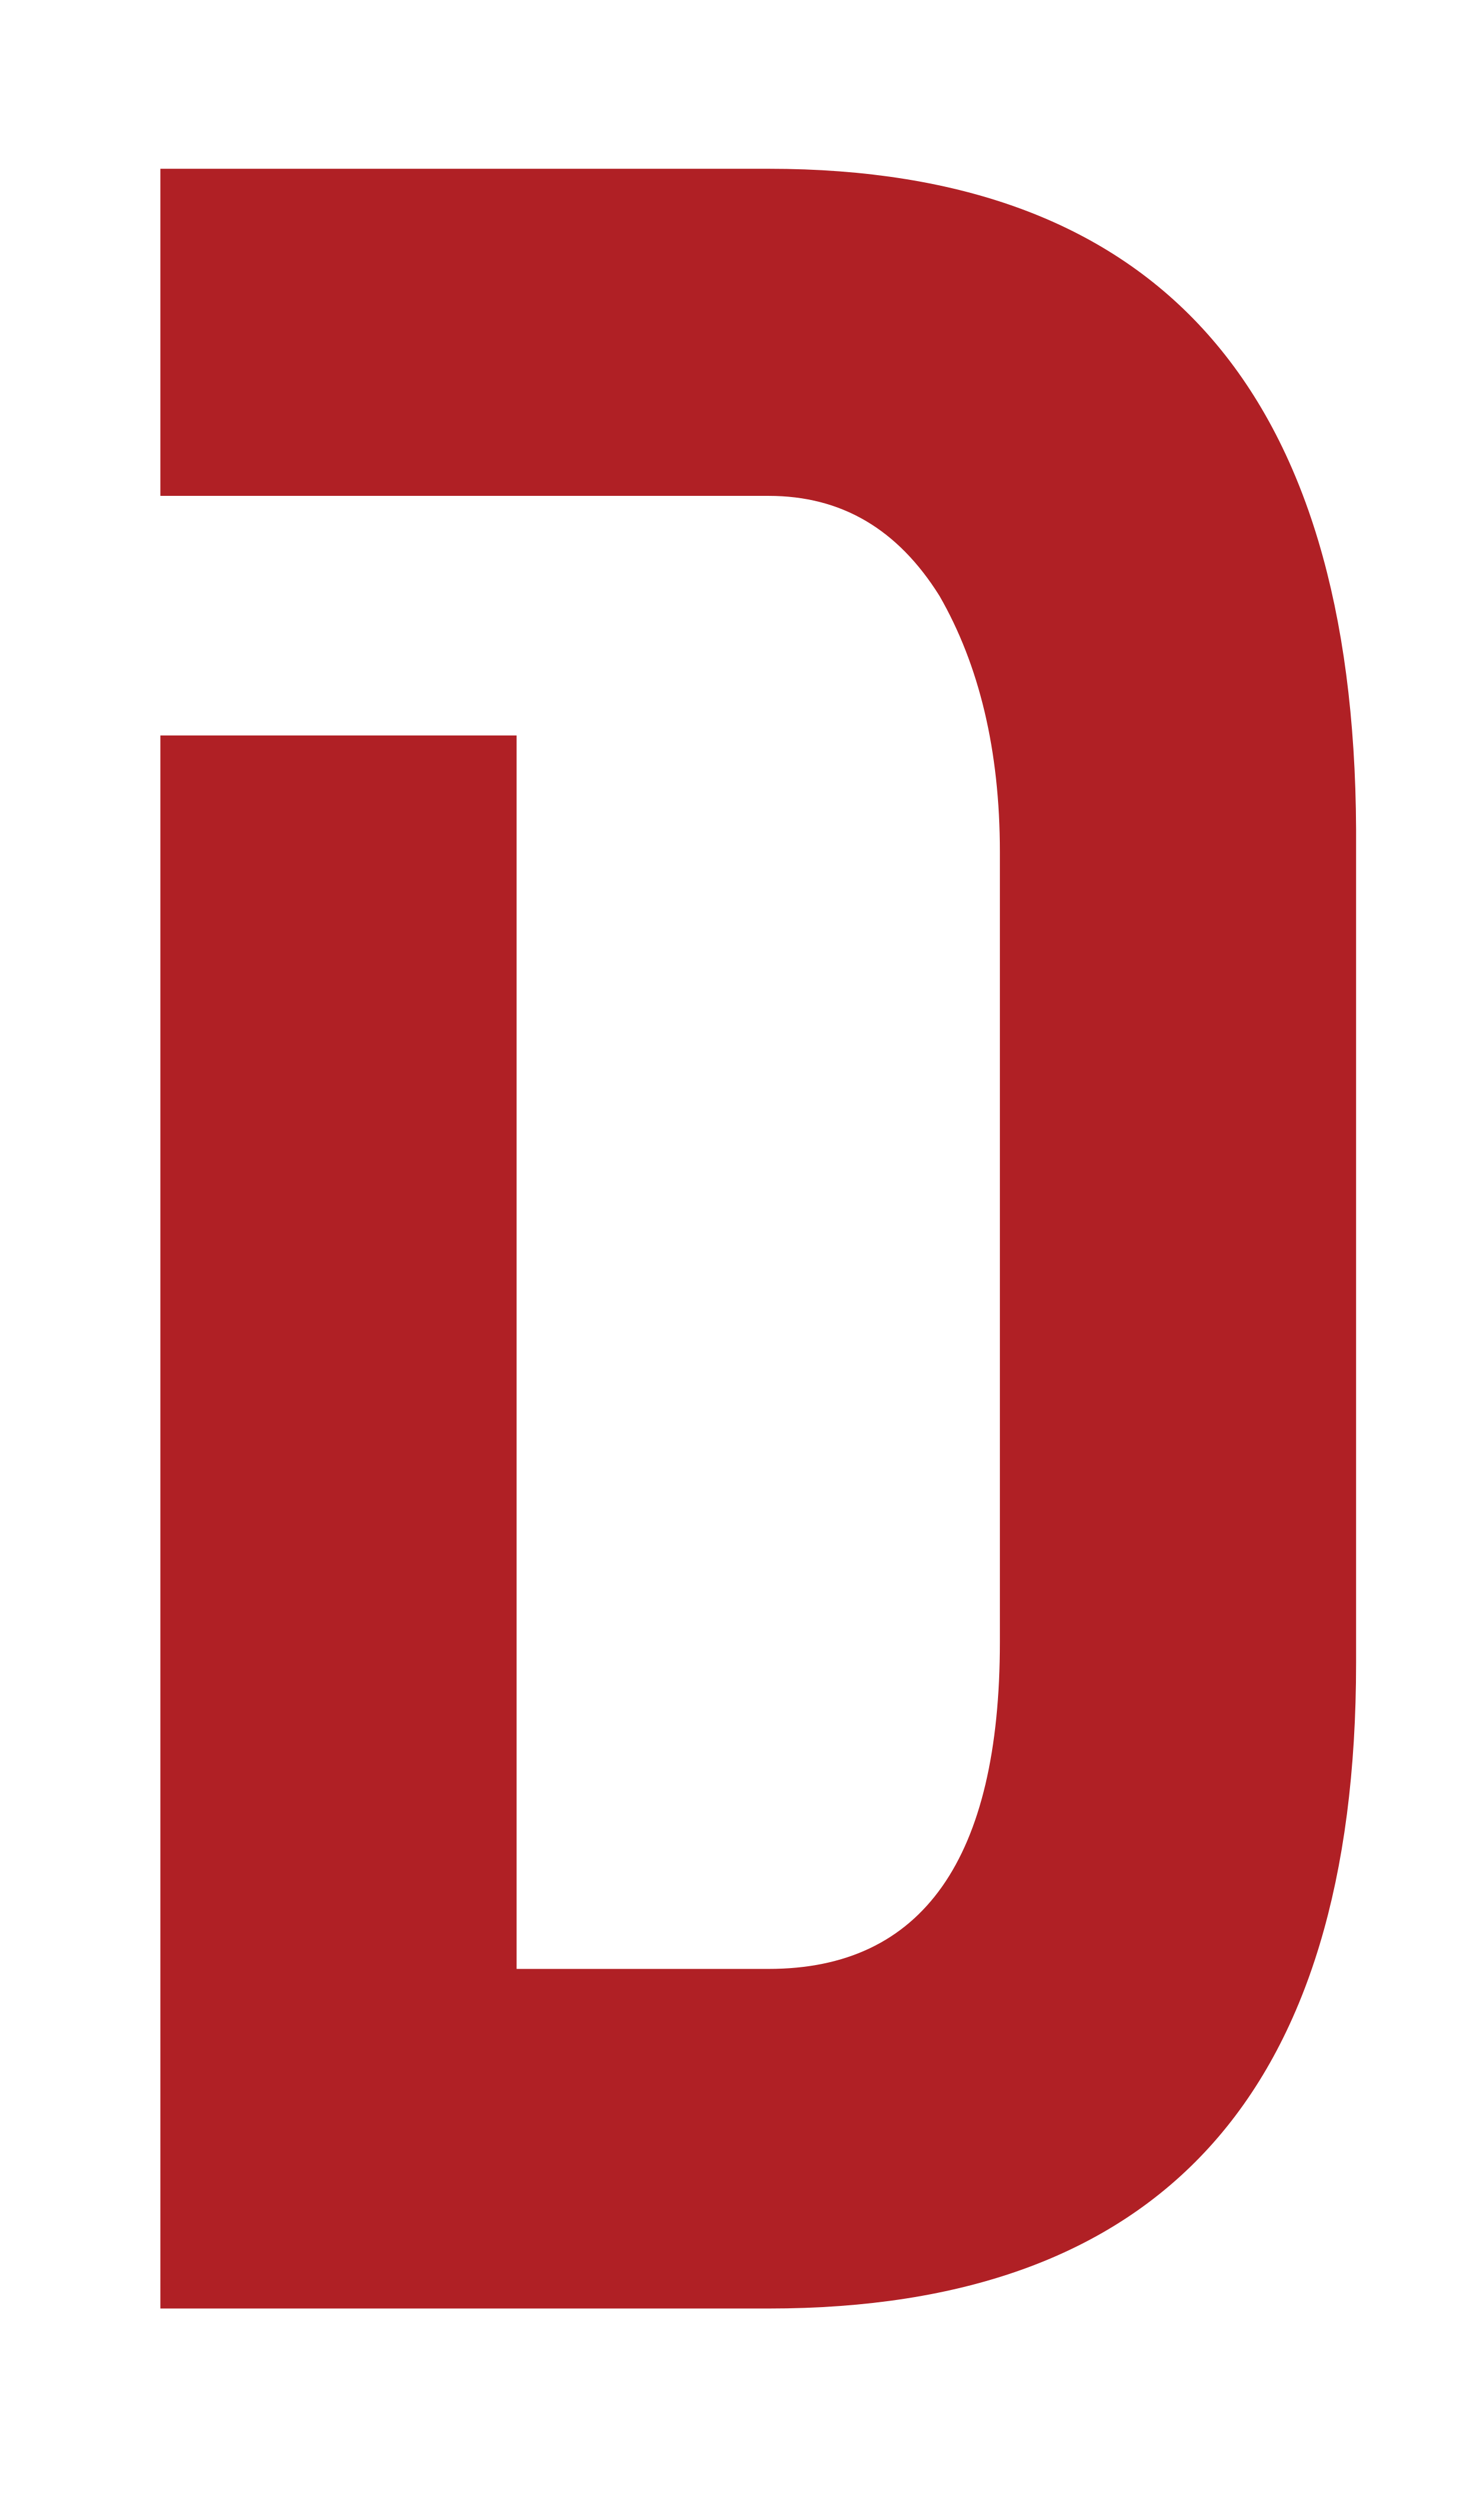
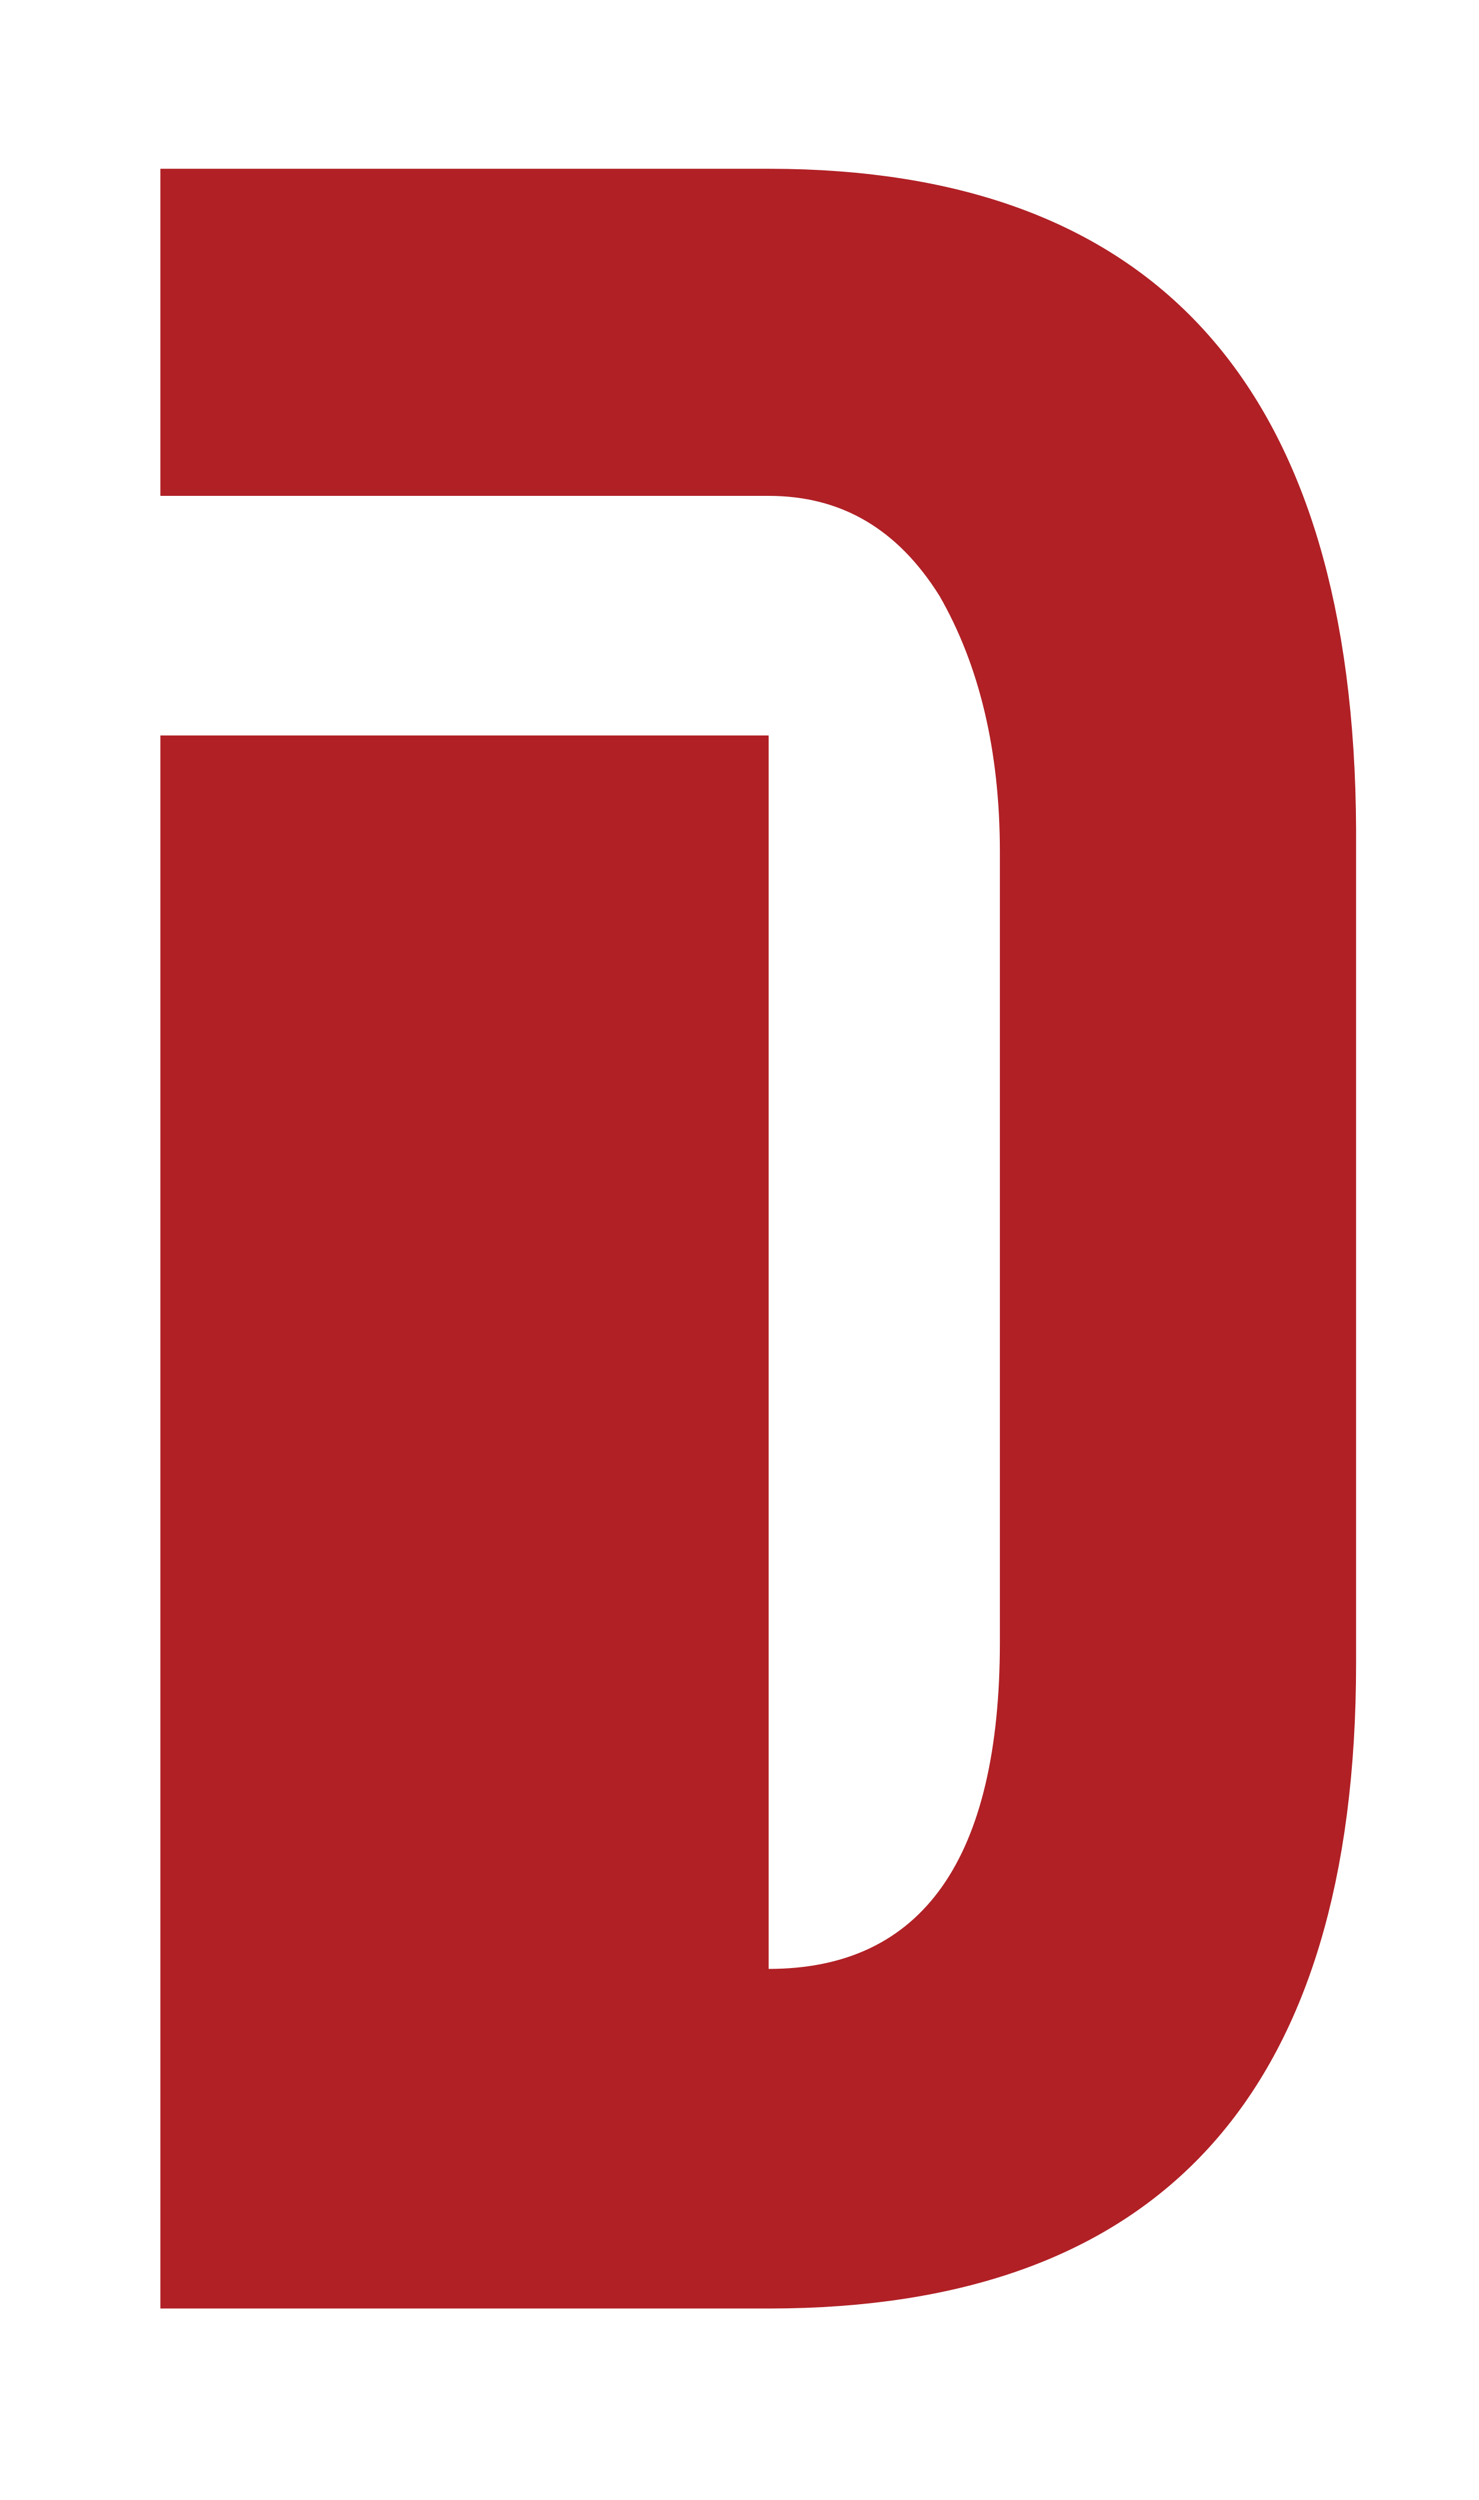
<svg xmlns="http://www.w3.org/2000/svg" version="1.1" id="Layer_1" x="0px" y="0px" viewBox="0 0 71 120" style="enable-background:new 0 0 71 120;" xml:space="preserve">
  <style type="text/css">
	.st0{fill:#B02025;}
</style>
-   <path class="st0" d="M36.9,8.1H7.7v15.7h29.2c3.5,0,6.2,1.6,8.2,4.8C47,31.9,48,36,48,40.9v37.9c0,10.4-3.7,15.7-11.1,15.7H24.8  V35.3H7.7v75.5h29.2c18.8,0,28.2-10.3,28.2-31v-40C65,18.7,55.6,8.1,36.9,8.1z" />
+   <path class="st0" d="M36.9,8.1H7.7v15.7h29.2c3.5,0,6.2,1.6,8.2,4.8C47,31.9,48,36,48,40.9v37.9c0,10.4-3.7,15.7-11.1,15.7V35.3H7.7v75.5h29.2c18.8,0,28.2-10.3,28.2-31v-40C65,18.7,55.6,8.1,36.9,8.1z" />
</svg>